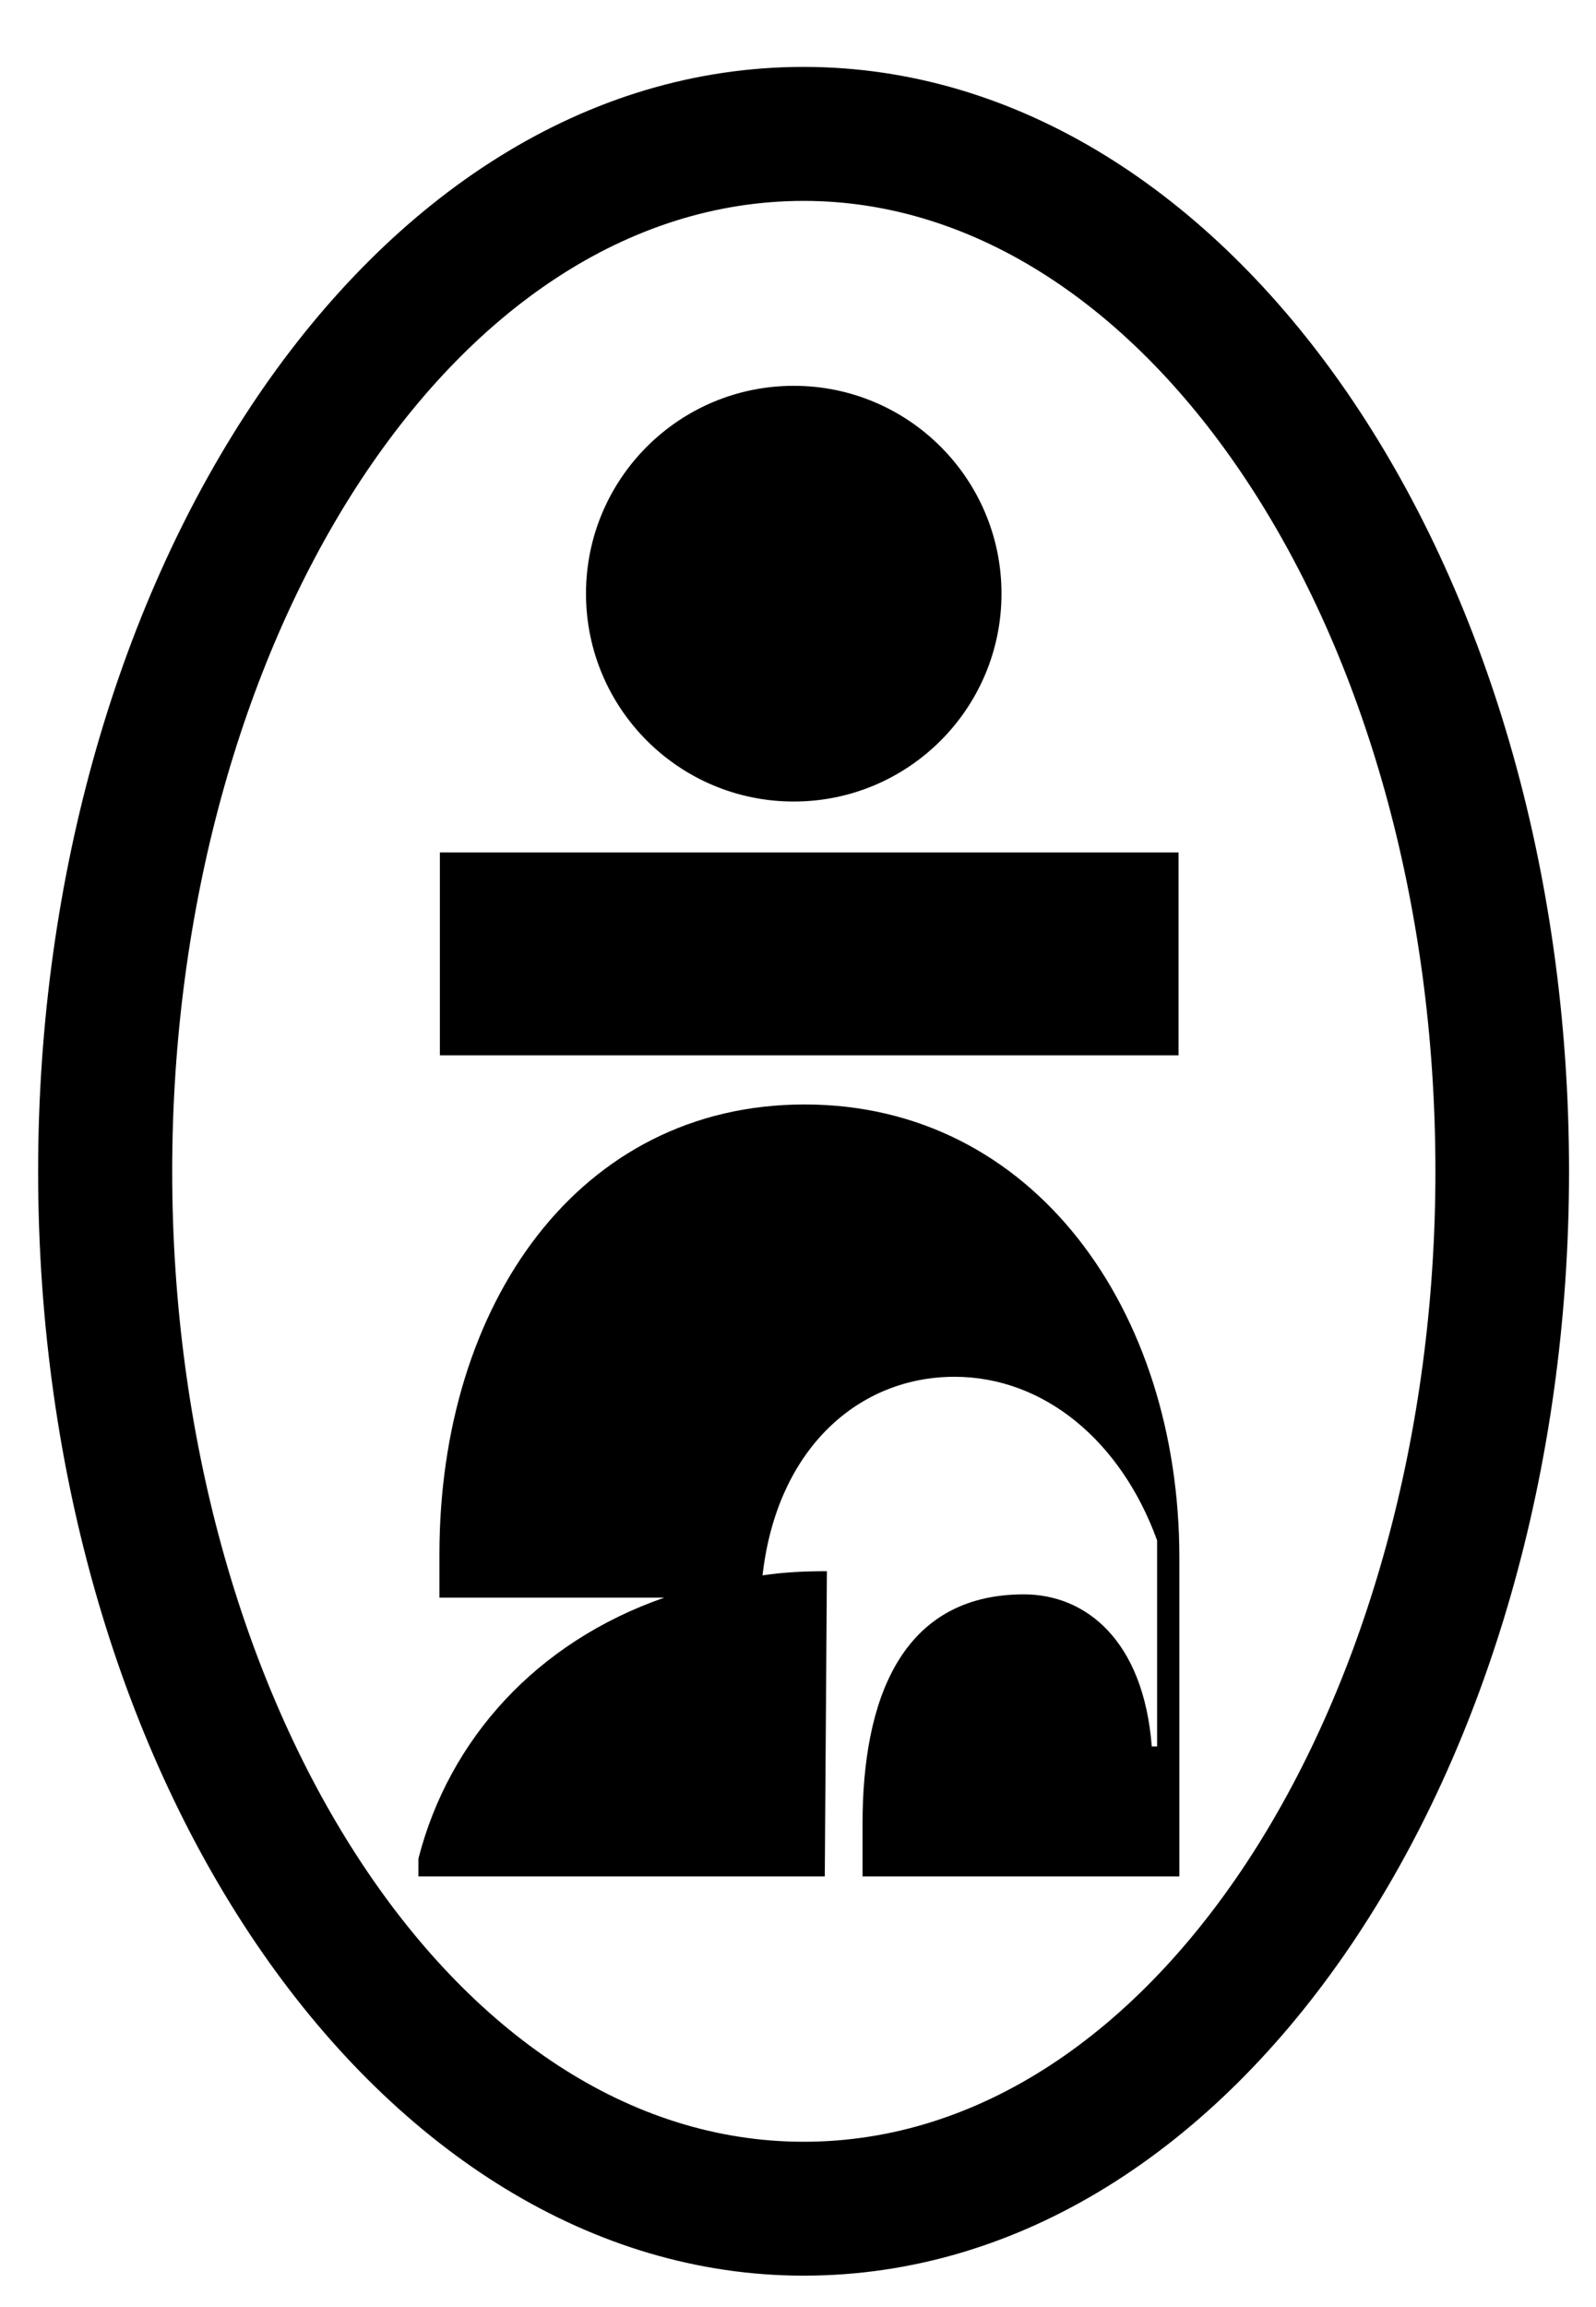
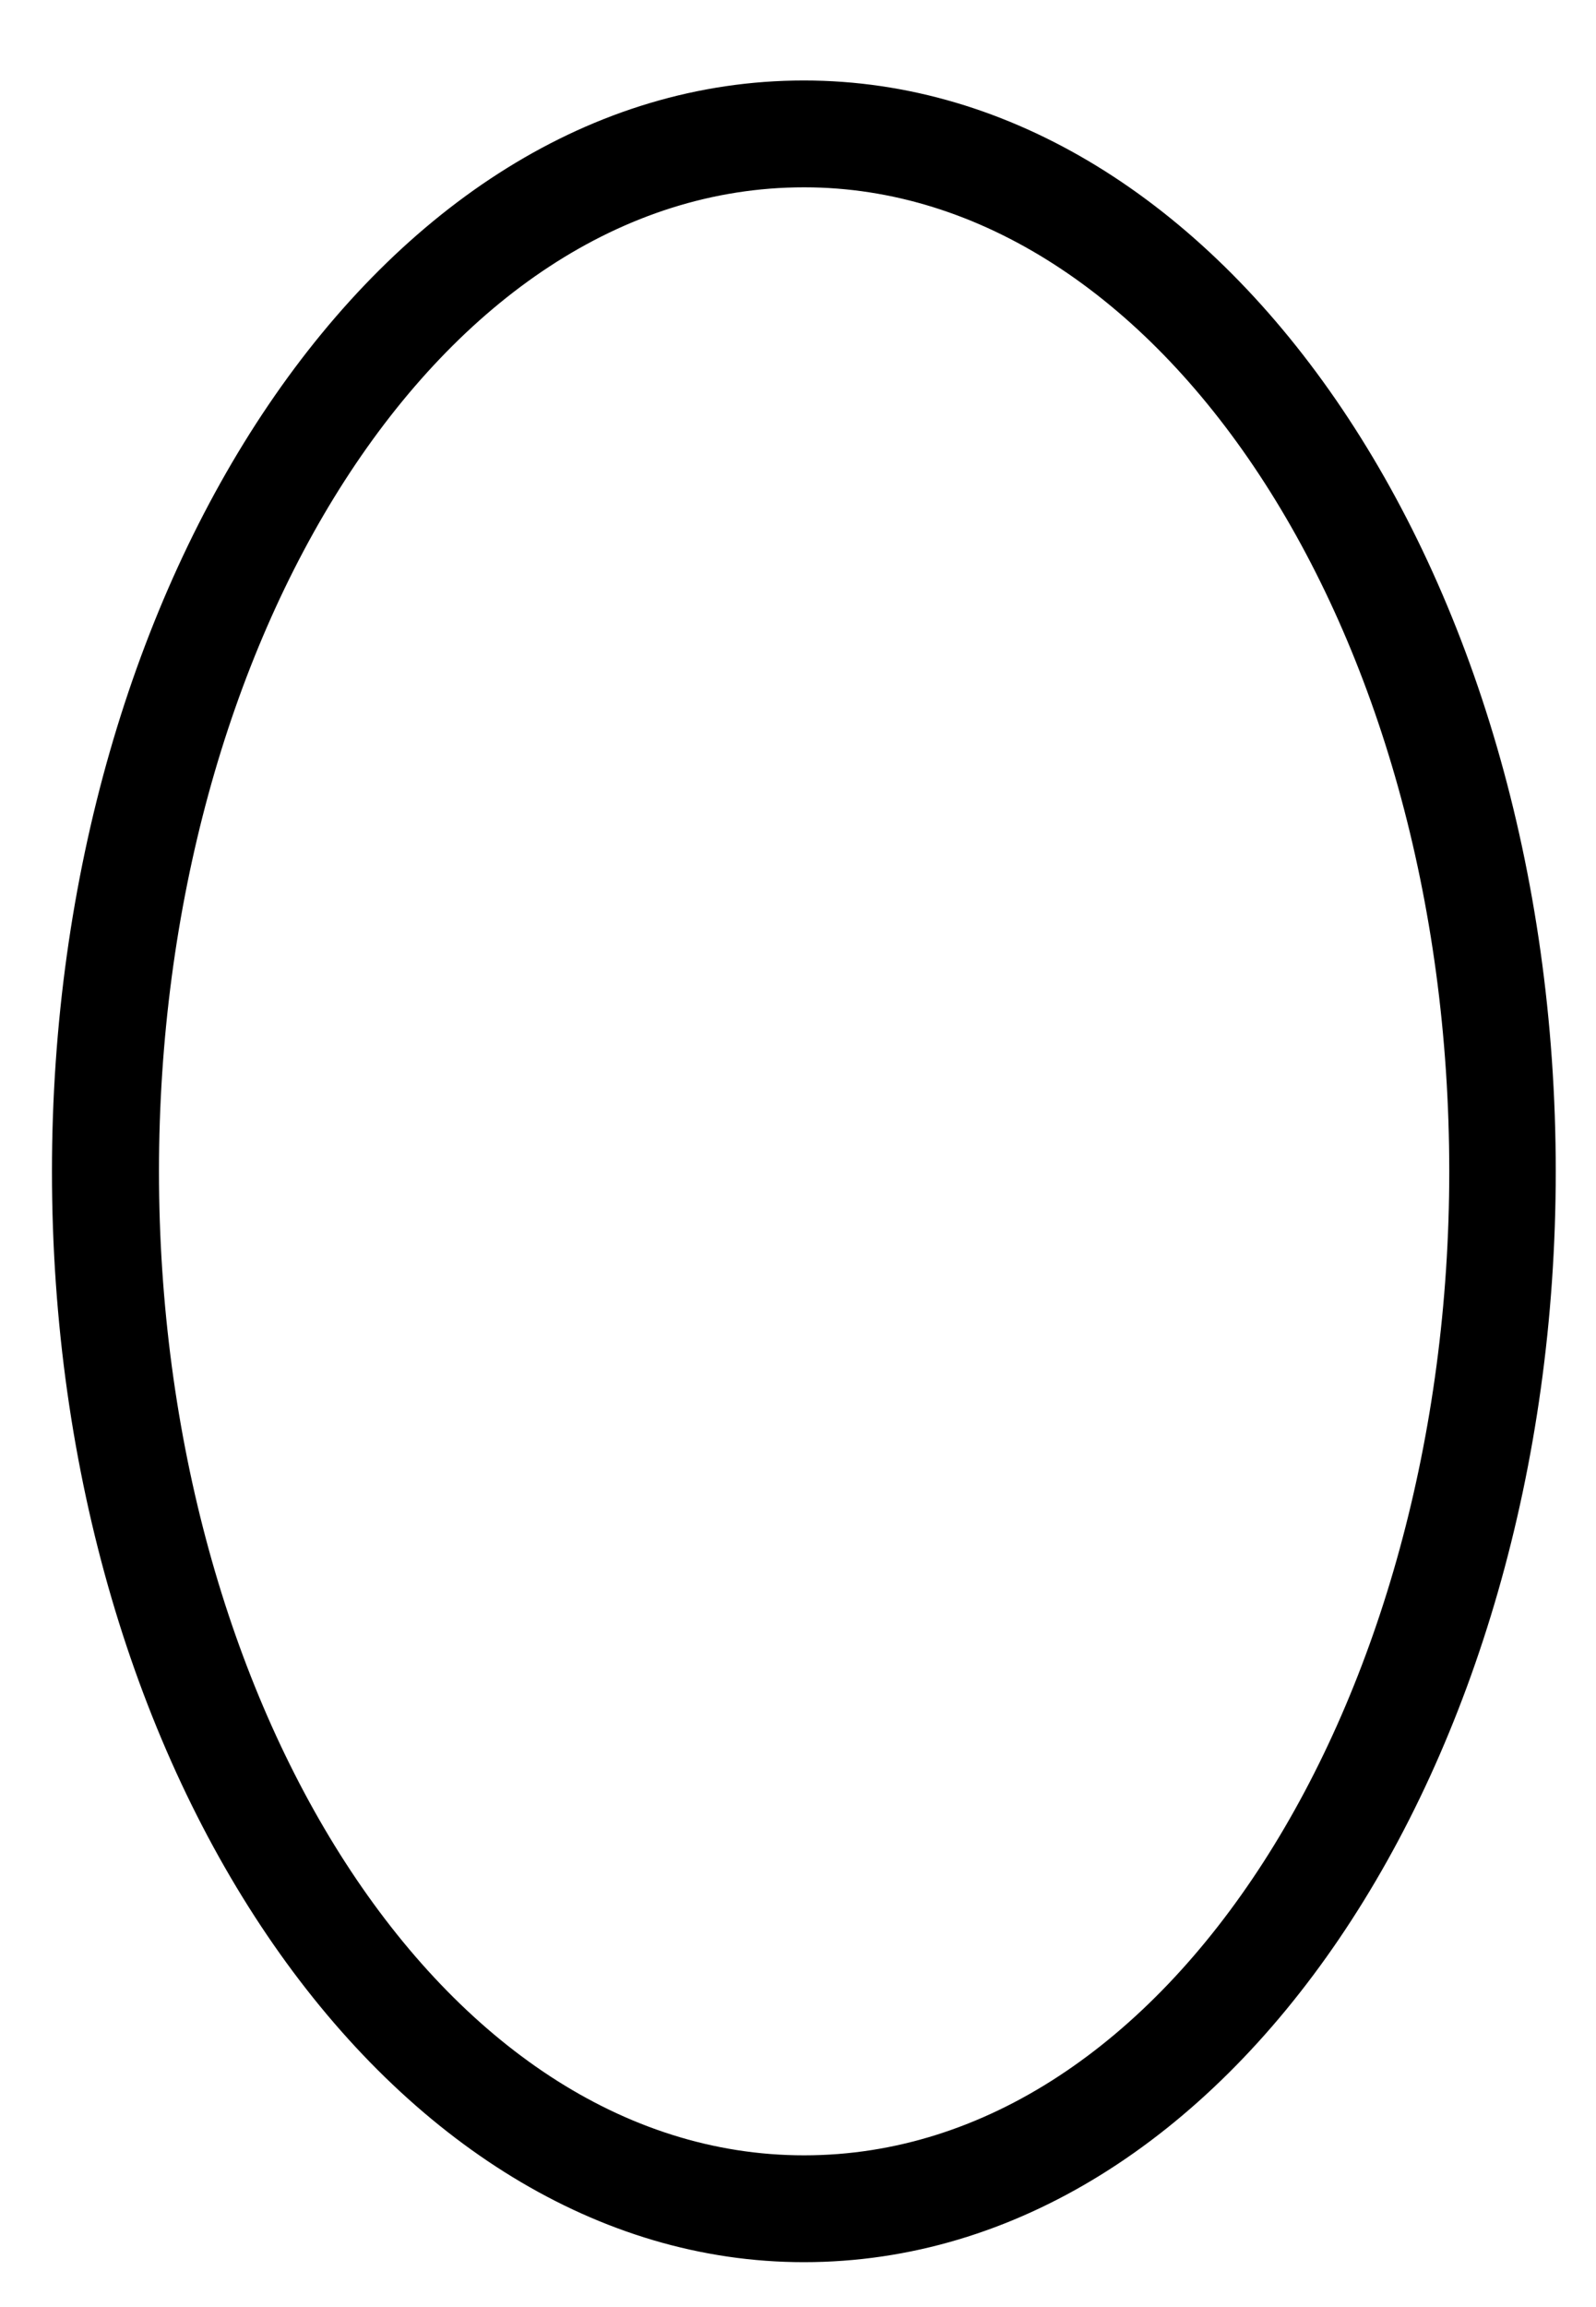
<svg xmlns="http://www.w3.org/2000/svg" width="18" height="26" viewBox="0 0 18 26" fill="none">
  <path d="M17.546 13.201C17.546 19.873 13.859 25.494 9.066 25.494C4.425 25.494 0.586 20.051 0.586 13.201C0.586 6.554 4.274 0.907 9.066 0.907C13.759 0.907 17.546 6.402 17.546 13.201ZM1.793 13.201C1.793 19.197 4.979 24.29 9.069 24.29C13.182 24.29 16.345 19.174 16.345 13.201C16.345 7.055 13.059 2.111 9.069 2.111C4.953 2.111 1.793 7.23 1.793 13.201Z" fill="black" />
-   <path fill-rule="evenodd" clip-rule="evenodd" d="M3.152 4.647C1.65 6.861 0.736 9.903 0.736 13.2C0.736 16.598 1.688 19.64 3.208 21.828C4.729 24.018 6.807 25.341 9.063 25.341C11.394 25.341 13.472 23.974 14.974 21.763C16.475 19.553 17.39 16.51 17.39 13.2C17.39 9.828 16.451 6.786 14.937 4.591C13.423 2.396 11.345 1.06 9.063 1.06C6.732 1.06 4.654 2.432 3.152 4.647ZM2.899 4.475C4.439 2.205 6.601 0.754 9.063 0.754C11.474 0.754 13.636 2.166 15.189 4.417C16.742 6.67 17.696 9.774 17.696 13.2C17.696 16.563 16.767 19.667 15.227 21.935C13.687 24.203 11.524 25.646 9.063 25.646C6.678 25.646 4.516 24.248 2.957 22.003C1.397 19.757 0.43 16.653 0.43 13.2C0.43 9.85 1.359 6.746 2.899 4.475ZM3.755 5.334C5.077 3.281 6.938 1.958 9.065 1.958C11.129 1.958 12.99 3.236 14.328 5.267C15.667 7.299 16.495 10.102 16.495 13.2C16.495 16.212 15.698 19.014 14.375 21.068C13.053 23.12 11.191 24.442 9.065 24.442C6.951 24.442 5.09 23.126 3.765 21.077C2.439 19.026 1.636 16.224 1.636 13.2C1.636 10.19 2.433 7.388 3.755 5.334ZM4.012 5.499C2.726 7.497 1.942 10.24 1.942 13.2C1.942 16.173 2.732 18.916 4.022 20.91C5.313 22.907 7.09 24.137 9.065 24.137C11.053 24.137 12.83 22.901 14.118 20.902C15.404 18.904 16.189 16.162 16.189 13.2C16.189 10.153 15.374 7.411 14.072 5.435C12.77 3.458 10.993 2.264 9.065 2.264C7.077 2.264 5.3 3.5 4.012 5.499Z" fill="black" />
-   <path d="M13.292 9.607V11.893L4.961 11.893V9.607L13.292 9.607Z" fill="black" />
-   <path d="M12.99 19.682H13.05L13.05 17.36C12.645 16.242 11.776 15.516 10.765 15.516C9.694 15.516 8.764 16.313 8.6 17.754C8.837 17.718 9.075 17.707 9.326 17.707L9.302 21.147H4.719V20.946C5.064 19.601 6.051 18.506 7.492 18.005H4.956V17.517C4.956 14.696 6.529 12.447 9.075 12.447C11.658 12.447 13.301 14.769 13.301 17.553L13.301 21.147H9.728V20.551C9.728 19.17 10.156 17.968 11.548 17.968C12.241 17.968 12.896 18.48 12.99 19.682Z" fill="black" />
-   <path d="M8.952 9.033C10.246 9.033 11.295 7.984 11.295 6.69C11.295 5.397 10.246 4.348 8.952 4.348C7.658 4.348 6.609 5.397 6.609 6.69C6.609 7.984 7.658 9.033 8.952 9.033Z" fill="black" />
</svg>